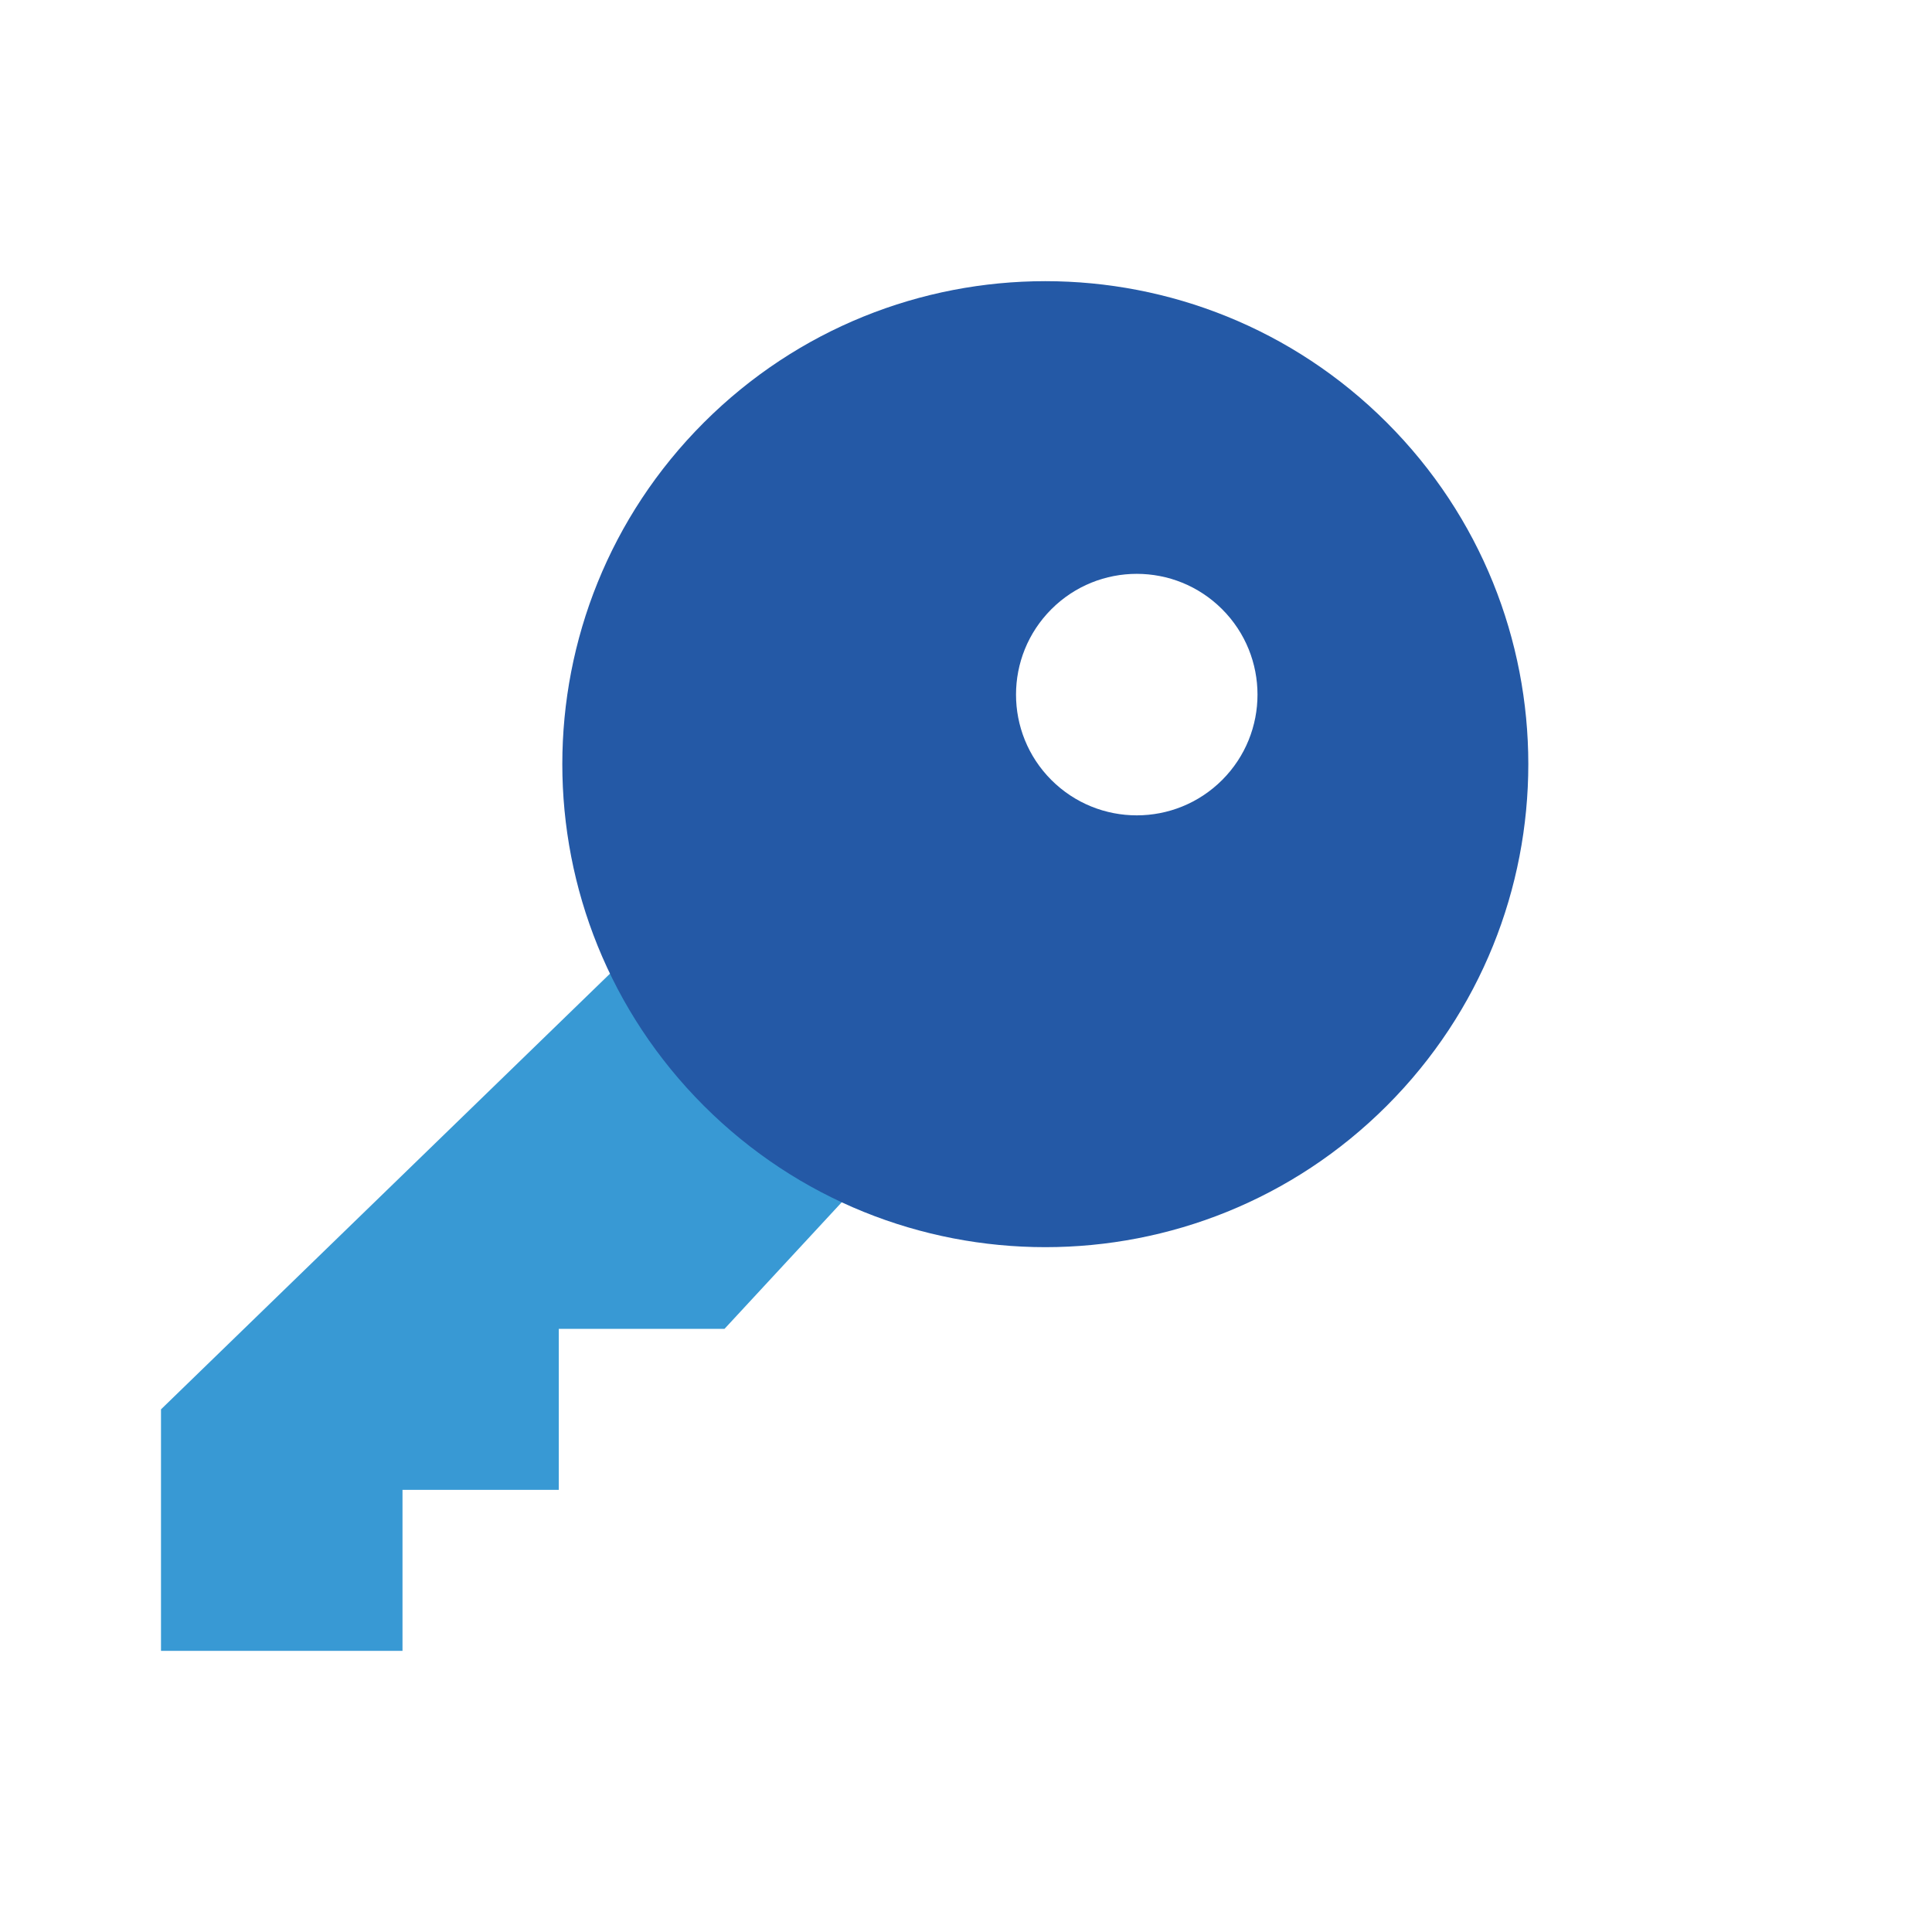
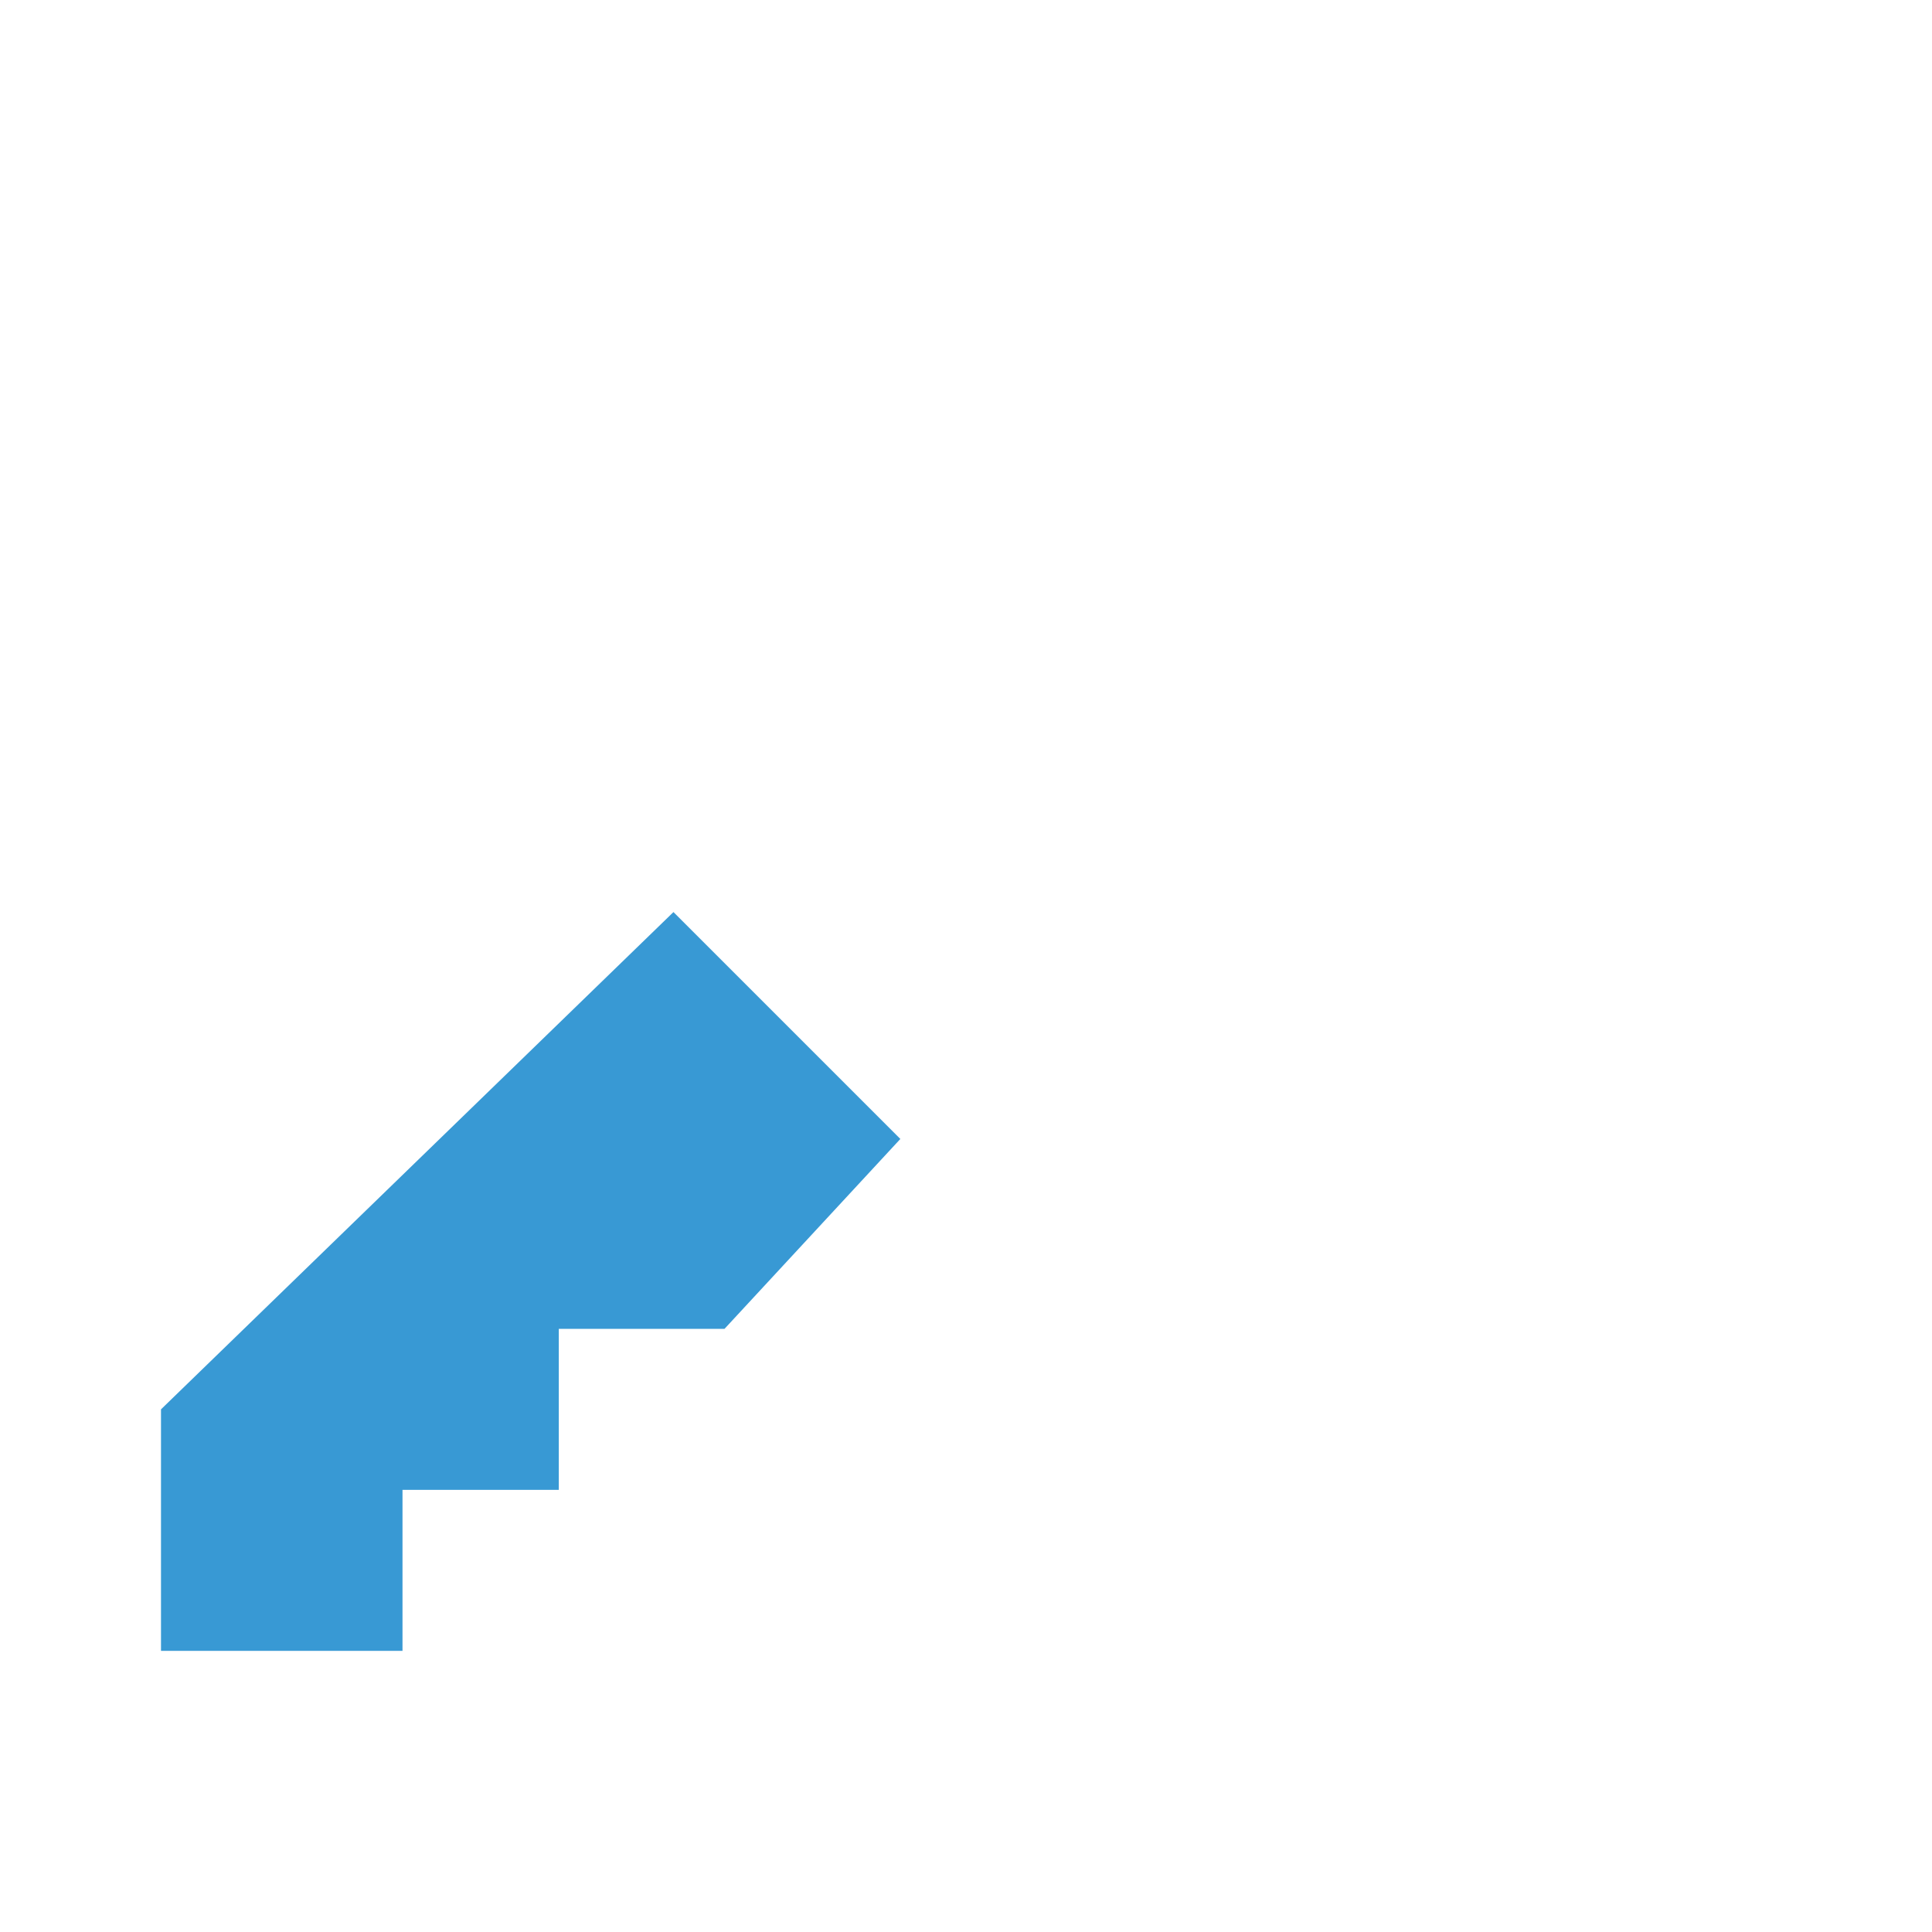
<svg xmlns="http://www.w3.org/2000/svg" width="48" height="48" viewBox="0 0 48 48" fill="none">
  <path fill-rule="evenodd" clip-rule="evenodd" d="M16.732 22.66L4 35.015V41.015H10V37.015H13.883V33.015H18L22.369 28.297L16.732 22.66Z" fill="#3899D4" />
-   <path fill-rule="evenodd" clip-rule="evenodd" d="M34.456 27.471C29.77 32.157 22.172 32.157 17.485 27.471C12.799 22.784 12.799 15.186 17.485 10.5C22.172 5.814 29.77 5.814 34.456 10.5C39.142 15.186 39.142 22.784 34.456 27.471ZM30.364 19.379C29.192 20.55 27.293 20.55 26.121 19.379C24.95 18.207 24.95 16.308 26.121 15.136C27.293 13.964 29.192 13.964 30.364 15.136C31.535 16.308 31.535 18.207 30.364 19.379Z" fill="#2459A6" />
</svg>